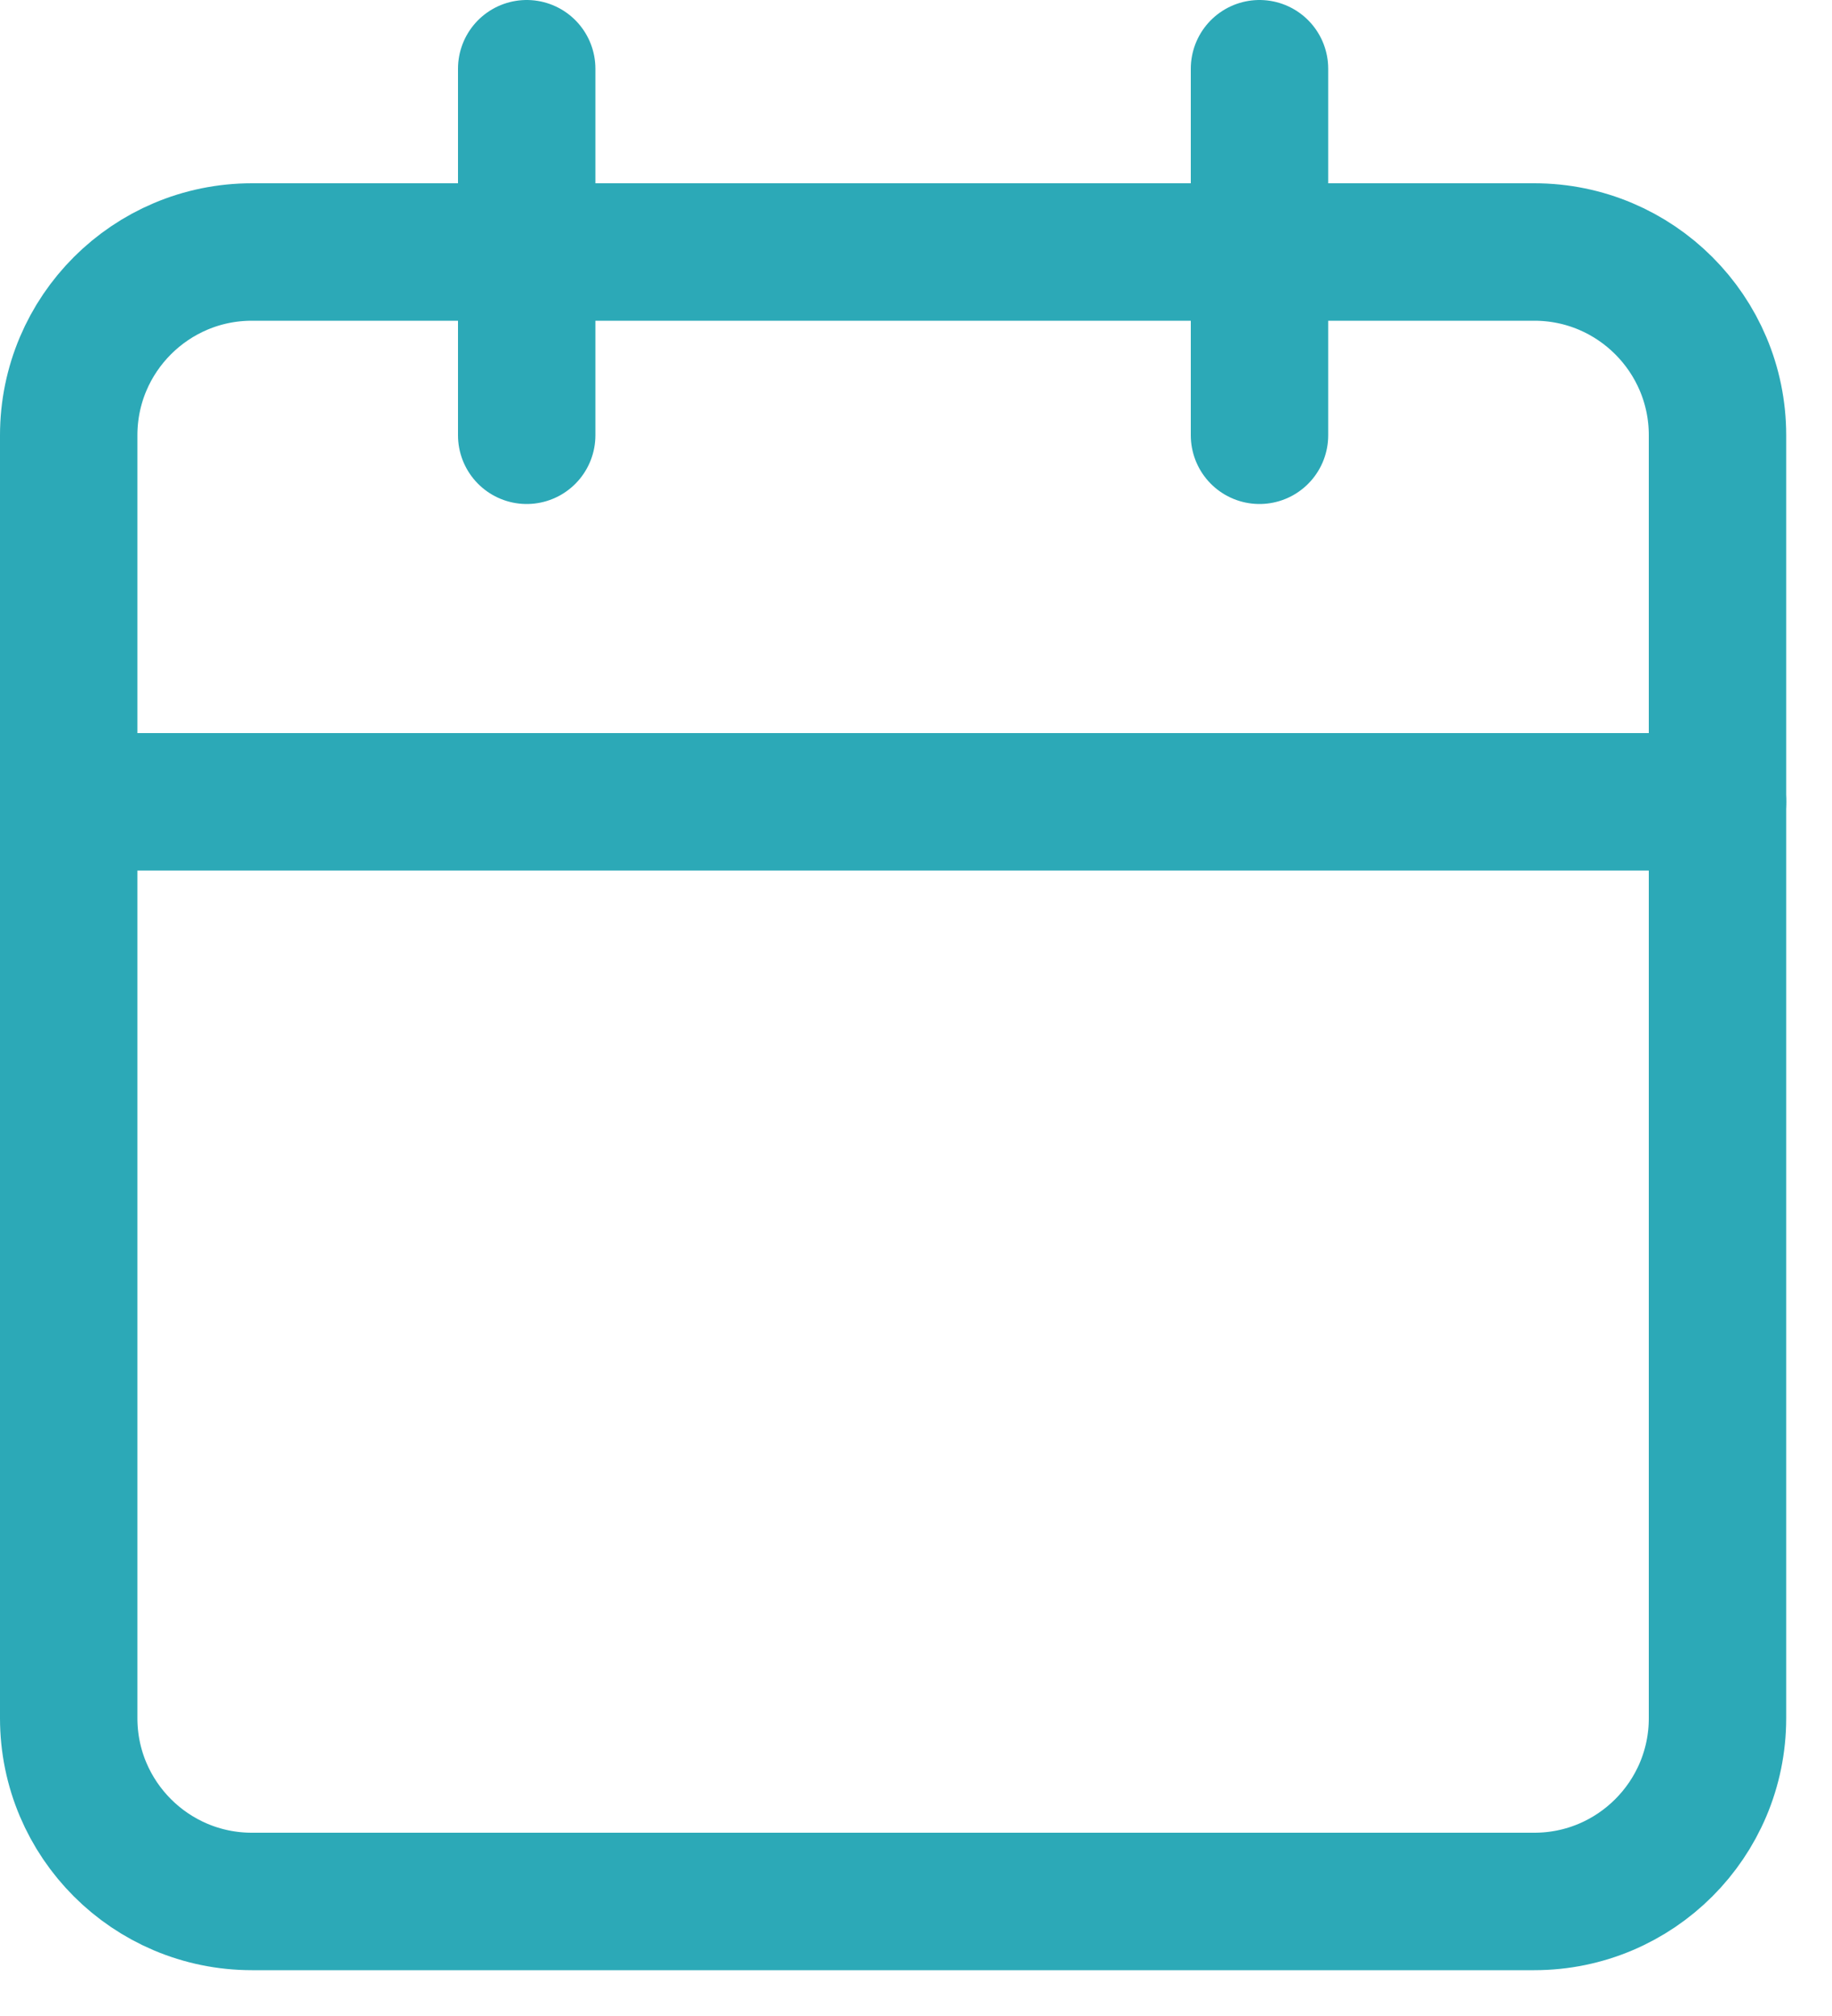
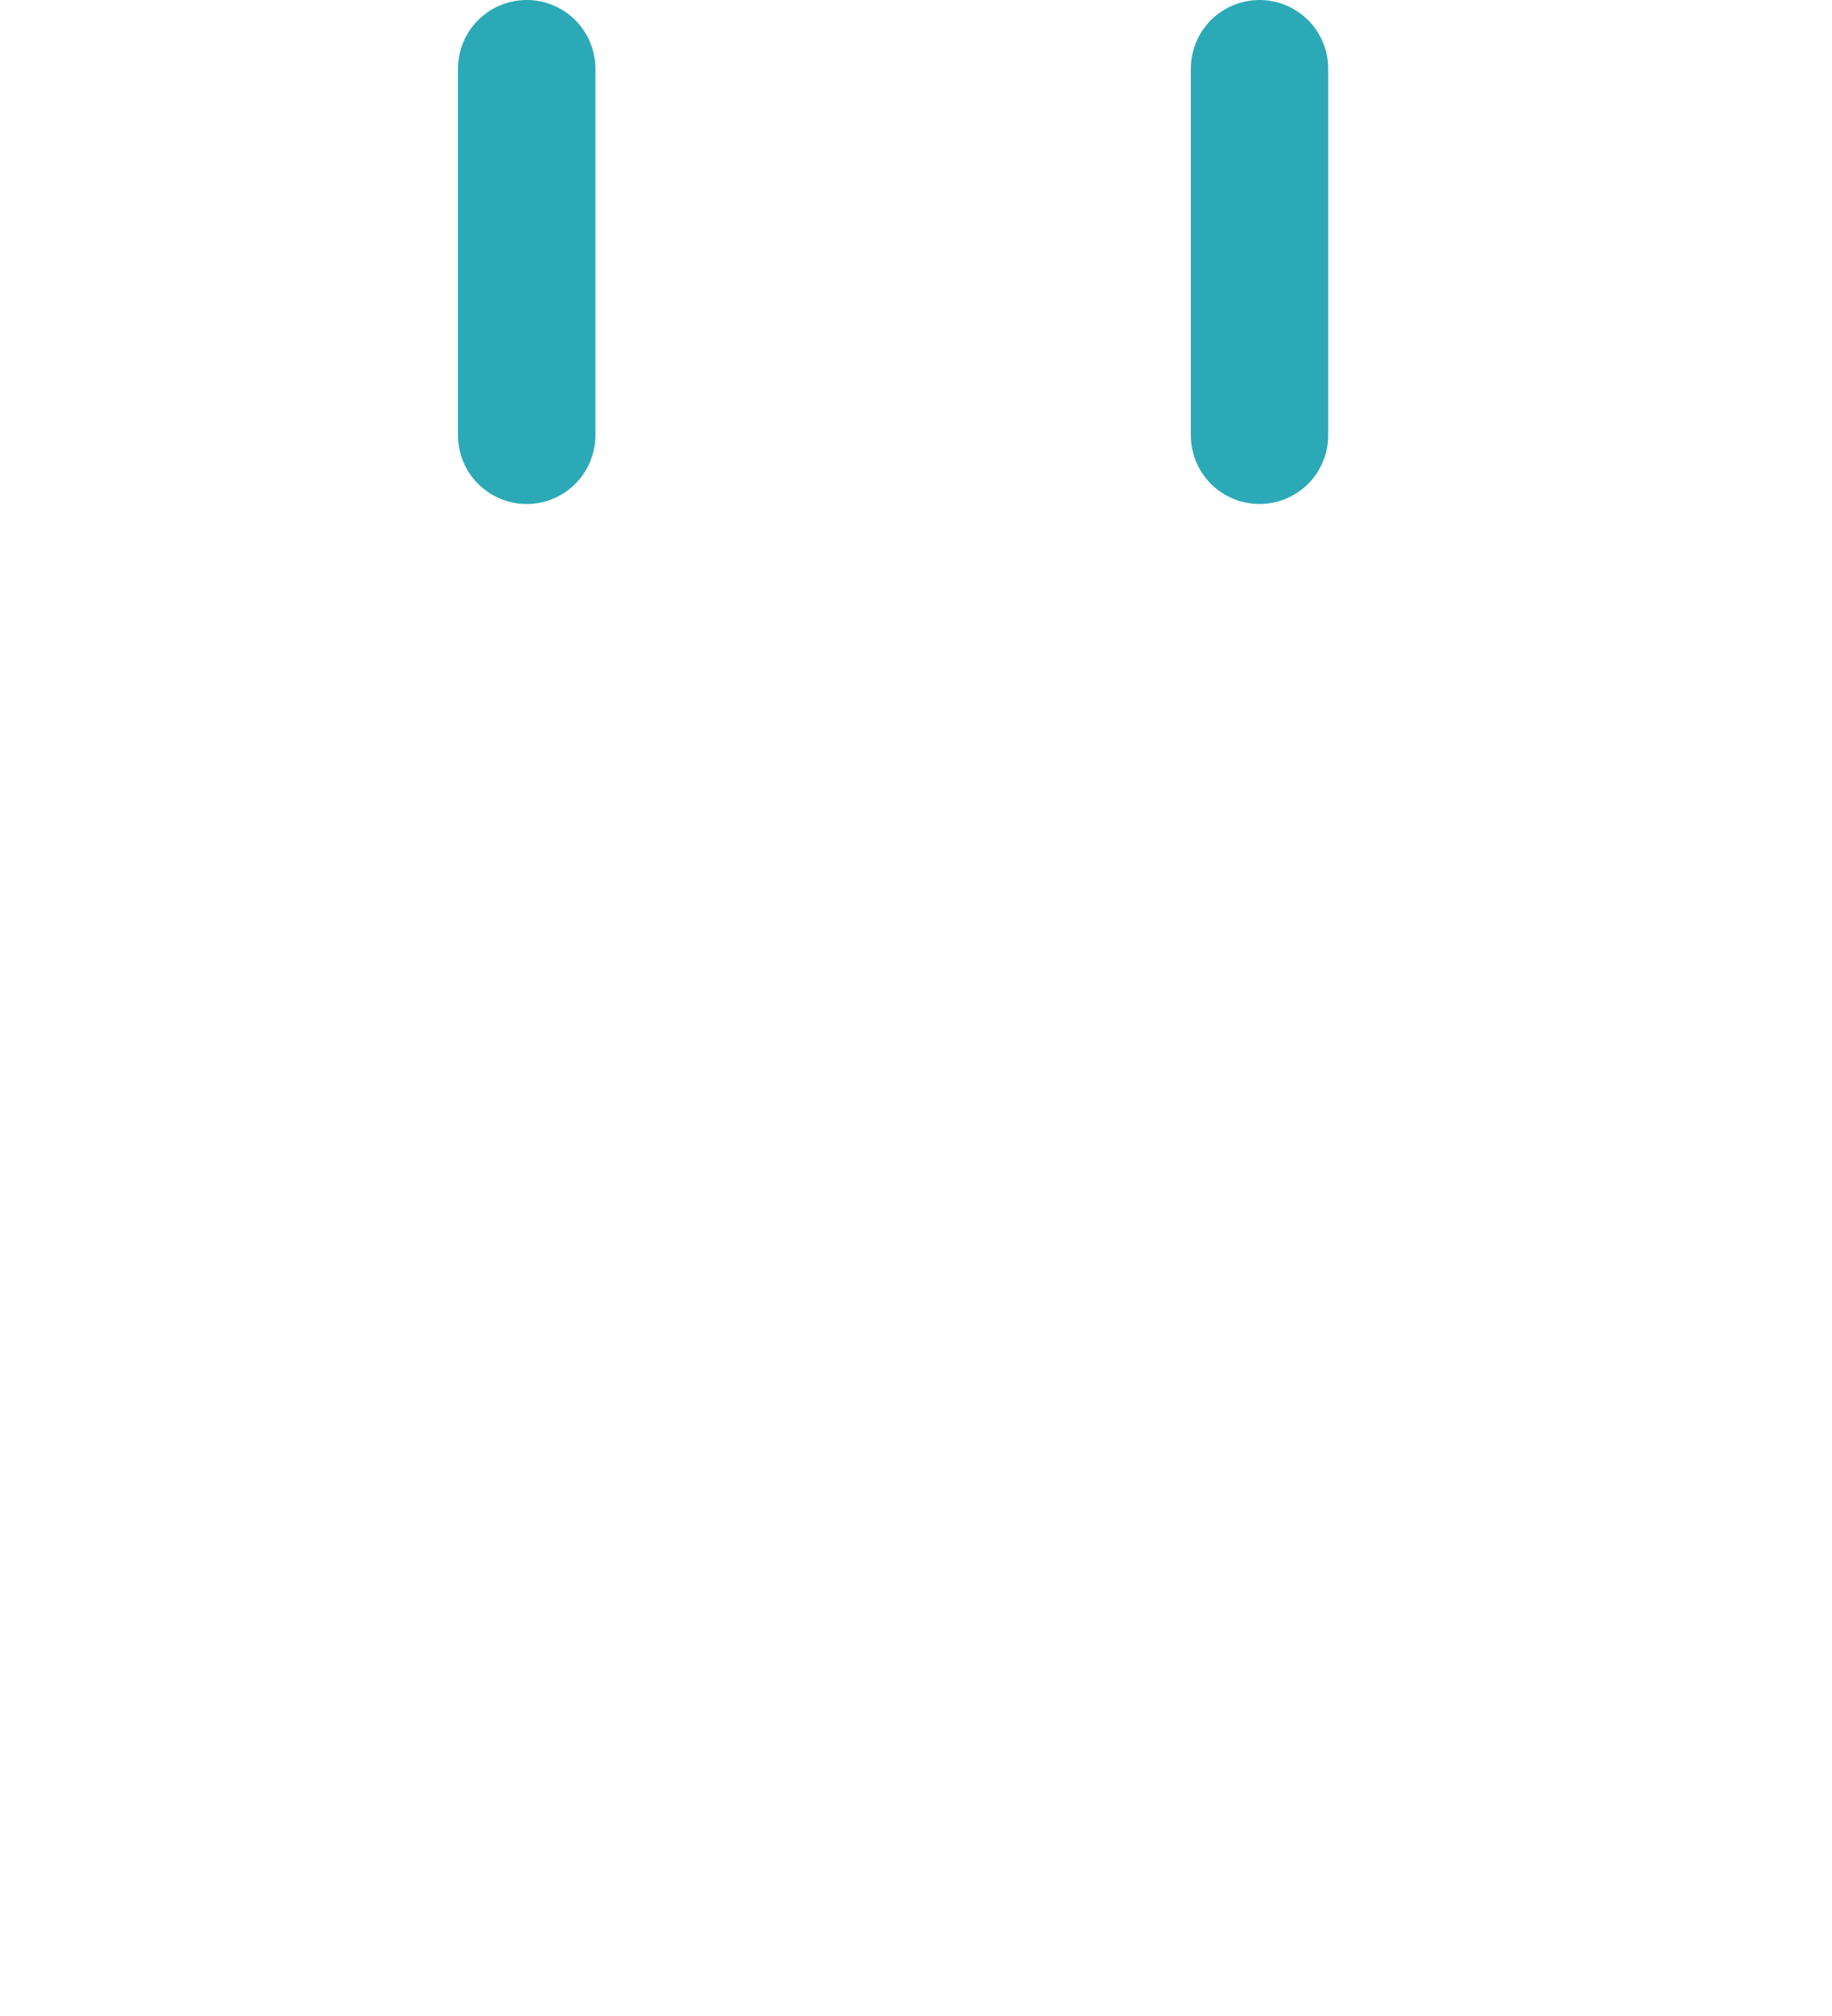
<svg xmlns="http://www.w3.org/2000/svg" clip-rule="evenodd" fill-rule="evenodd" stroke-linecap="round" stroke-linejoin="round" viewBox="0 0 20 22">
  <g fill="none" stroke="#2ca9b7" stroke-width="1.5" transform="translate(-2.25 -1.25)">
-     <path d="m21 6c0-1.104-.896-2-2-2h-14c-1.104 0-2 .896-2 2v14c0 1.104.896 2 2 2h14c1.104 0 2-.896 2-2z" />
    <path d="m16 2v4" />
    <path d="m8 2v4" />
-     <path d="m3 10h18" />
  </g>
</svg>